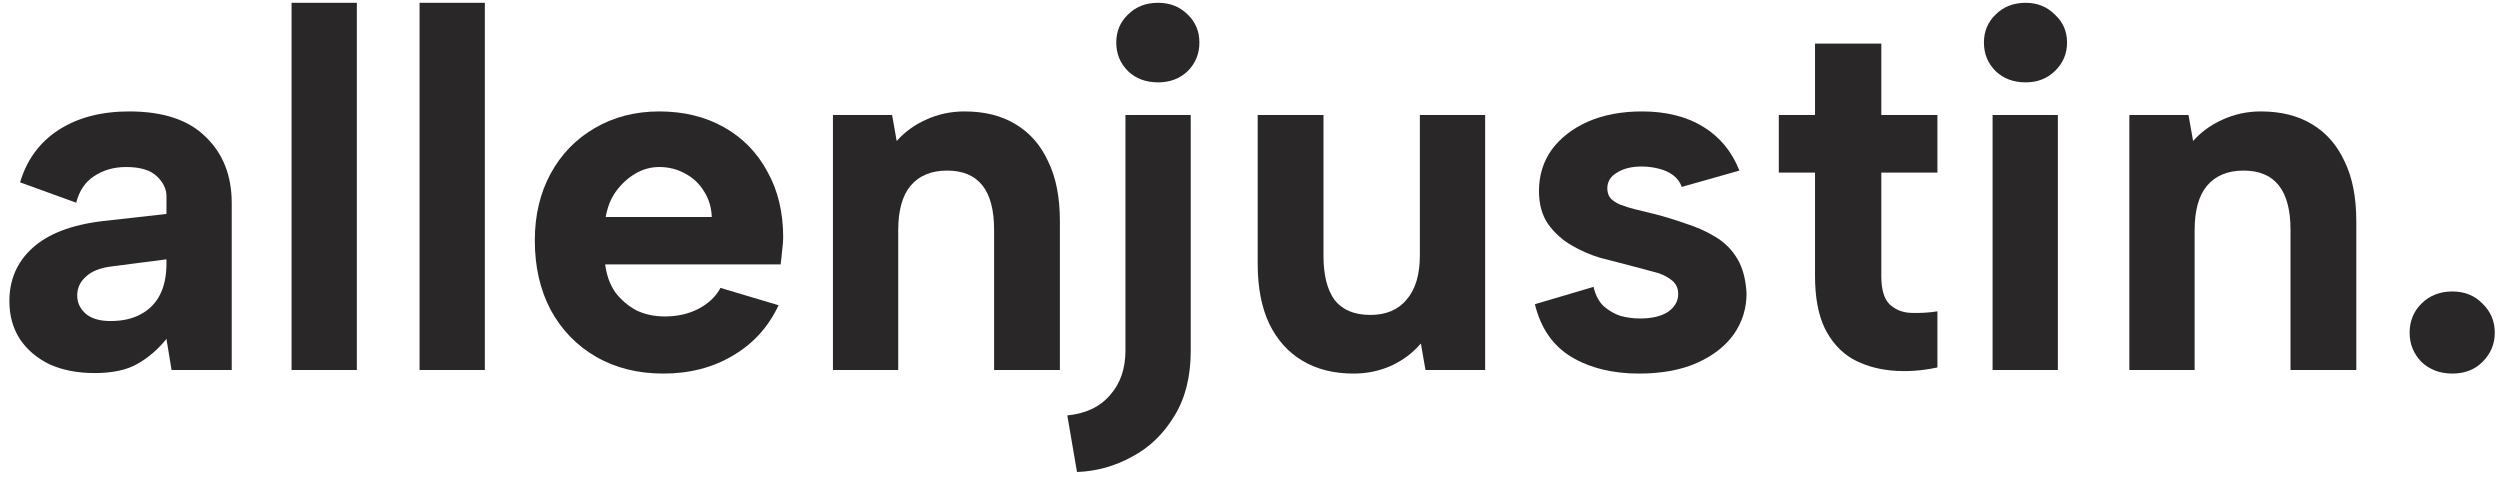
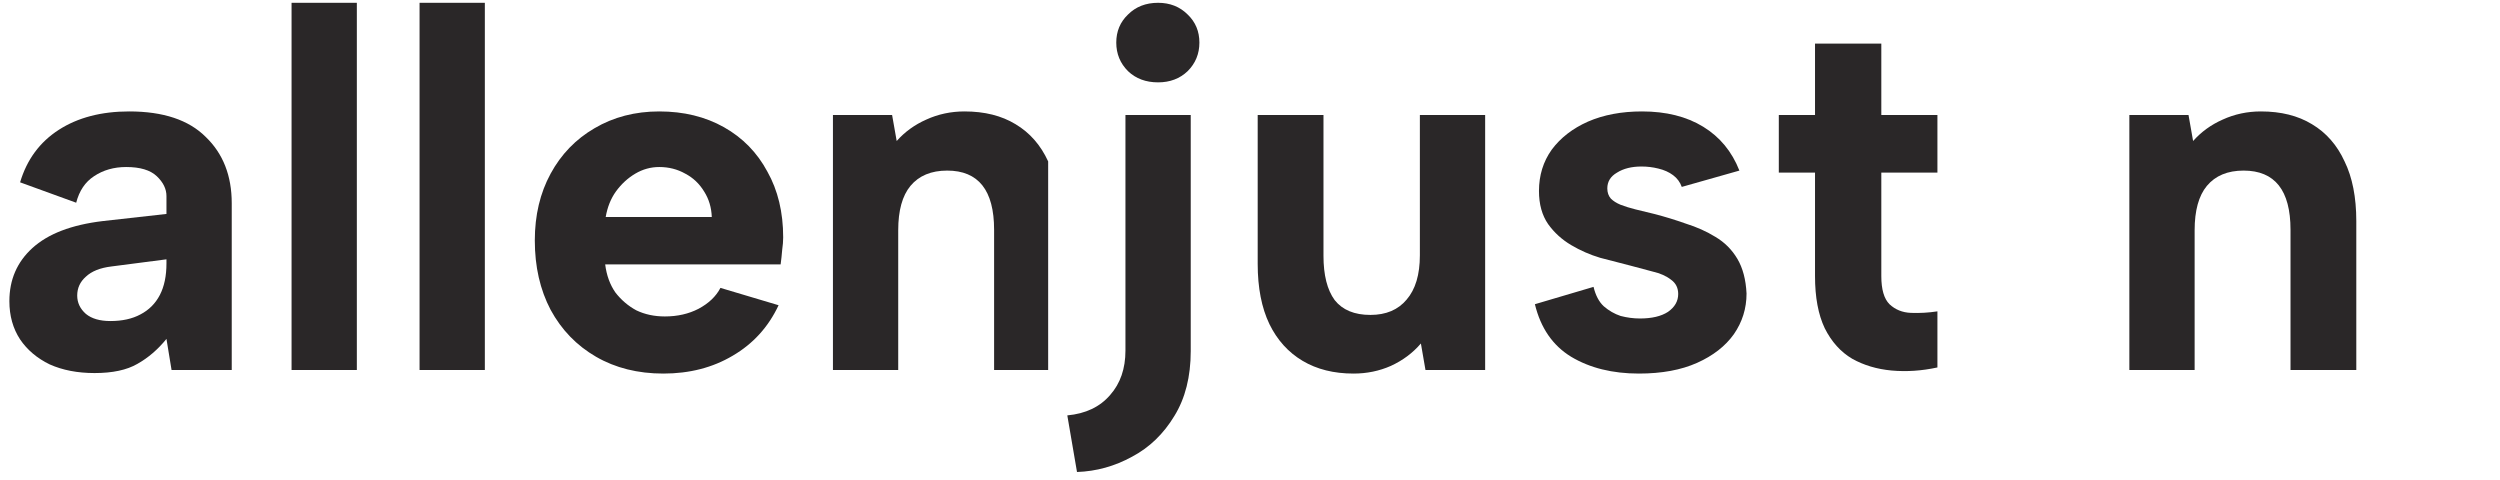
<svg xmlns="http://www.w3.org/2000/svg" width="250" height="48" viewBox="0 0 250 48" fill="none">
  <path d="M17.156 37L16.646 33.889C15.796 34.943 14.827 35.776 13.739 36.388C12.685 37 11.257 37.306 9.455 37.306C7.755 37.306 6.259 37.017 4.967 36.439C3.709 35.827 2.723 34.994 2.009 33.94C1.295 32.852 0.938 31.577 0.938 30.115C0.938 27.973 1.703 26.205 3.233 24.811C4.797 23.383 7.143 22.482 10.271 22.108L16.646 21.394V19.609C16.646 18.895 16.323 18.232 15.677 17.62C15.031 17.008 14.011 16.702 12.617 16.702C11.393 16.702 10.322 17.008 9.404 17.62C8.52 18.198 7.925 19.082 7.619 20.272L2.009 18.232C2.689 15.954 3.981 14.203 5.885 12.979C7.789 11.755 10.135 11.143 12.923 11.143C16.323 11.143 18.873 11.993 20.573 13.693C22.307 15.359 23.174 17.569 23.174 20.323V37H17.156ZM16.646 25.933L11.138 26.647C10.016 26.783 9.166 27.123 8.588 27.667C8.01 28.177 7.721 28.806 7.721 29.554C7.721 30.268 8.01 30.88 8.588 31.39C9.166 31.866 9.982 32.104 11.036 32.104C12.226 32.104 13.229 31.883 14.045 31.441C14.895 30.999 15.541 30.353 15.983 29.503C16.425 28.653 16.646 27.599 16.646 26.341V25.933Z" fill="#2A2728" />
  <path d="M29.156 0.28H35.684V37H29.156V0.28Z" fill="#2A2728" />
  <path d="M41.956 0.28H48.484V37H41.956V0.28Z" fill="#2A2728" />
  <path d="M66.333 37.357C63.783 37.357 61.539 36.796 59.601 35.674C57.663 34.552 56.15 32.988 55.062 30.982C54.008 28.976 53.481 26.664 53.481 24.046C53.481 21.53 54.008 19.303 55.062 17.365C56.116 15.427 57.578 13.914 59.448 12.826C61.352 11.704 63.511 11.143 65.925 11.143C68.373 11.143 70.532 11.67 72.402 12.724C74.272 13.778 75.717 15.257 76.737 17.161C77.791 19.031 78.318 21.224 78.318 23.74C78.318 24.114 78.284 24.539 78.216 25.015C78.182 25.457 78.131 25.933 78.063 26.443H60.519C60.655 27.531 60.995 28.466 61.539 29.248C62.117 29.996 62.814 30.591 63.63 31.033C64.48 31.441 65.432 31.645 66.486 31.645C67.744 31.645 68.866 31.39 69.852 30.88C70.872 30.336 71.603 29.639 72.045 28.789L77.859 30.523C76.839 32.699 75.309 34.382 73.269 35.572C71.263 36.762 68.951 37.357 66.333 37.357ZM71.178 21.7C71.144 20.748 70.889 19.898 70.413 19.15C69.937 18.368 69.308 17.773 68.526 17.365C67.744 16.923 66.877 16.702 65.925 16.702C65.075 16.702 64.276 16.923 63.528 17.365C62.78 17.807 62.134 18.402 61.59 19.15C61.08 19.864 60.74 20.714 60.57 21.7H71.178Z" fill="#2A2728" />
-   <path d="M83.294 11.5H89.21L89.669 14.101C90.485 13.183 91.471 12.469 92.627 11.959C93.817 11.415 95.092 11.143 96.452 11.143C98.458 11.143 100.158 11.568 101.552 12.418C102.98 13.268 104.068 14.509 104.816 16.141C105.598 17.739 105.989 19.728 105.989 22.108V37H99.41V22.975C99.41 21.003 99.019 19.524 98.237 18.538C97.455 17.552 96.282 17.059 94.718 17.059C93.12 17.059 91.896 17.569 91.046 18.589C90.23 19.575 89.822 21.054 89.822 23.026V37H83.294V11.5Z" fill="#2A2728" />
+   <path d="M83.294 11.5H89.21L89.669 14.101C90.485 13.183 91.471 12.469 92.627 11.959C93.817 11.415 95.092 11.143 96.452 11.143C98.458 11.143 100.158 11.568 101.552 12.418C102.98 13.268 104.068 14.509 104.816 16.141V37H99.41V22.975C99.41 21.003 99.019 19.524 98.237 18.538C97.455 17.552 96.282 17.059 94.718 17.059C93.12 17.059 91.896 17.569 91.046 18.589C90.23 19.575 89.822 21.054 89.822 23.026V37H83.294V11.5Z" fill="#2A2728" />
  <path d="M112.545 35.062V11.5H119.073V35.113C119.073 37.663 118.529 39.822 117.441 41.59C116.353 43.392 114.942 44.752 113.208 45.67C111.474 46.622 109.638 47.132 107.7 47.2L106.731 41.539C108.567 41.369 109.995 40.689 111.015 39.499C112.035 38.343 112.545 36.864 112.545 35.062ZM115.809 8.236C116.999 8.236 117.985 7.862 118.767 7.114C119.549 6.332 119.94 5.38 119.94 4.258C119.94 3.136 119.549 2.201 118.767 1.453C117.985 0.671 116.999 0.28 115.809 0.28C114.585 0.28 113.582 0.671 112.8 1.453C112.018 2.201 111.627 3.136 111.627 4.258C111.627 5.38 112.018 6.332 112.8 7.114C113.582 7.862 114.585 8.236 115.809 8.236Z" fill="#2A2728" />
  <path d="M148.515 37H142.548L142.089 34.348C141.273 35.3 140.27 36.048 139.08 36.592C137.924 37.102 136.683 37.357 135.357 37.357C133.385 37.357 131.685 36.932 130.257 36.082C128.829 35.232 127.724 34.008 126.942 32.41C126.16 30.778 125.769 28.772 125.769 26.392V11.5H132.348V25.576C132.348 27.514 132.722 28.993 133.47 30.013C134.252 30.999 135.442 31.492 137.04 31.492C138.604 31.492 139.811 30.982 140.661 29.962C141.545 28.942 141.987 27.463 141.987 25.525V11.5H148.515V37Z" fill="#2A2728" />
  <path d="M159.354 28.687C159.558 29.537 159.898 30.183 160.374 30.625C160.884 31.067 161.445 31.39 162.057 31.594C162.703 31.764 163.349 31.849 163.995 31.849C165.185 31.849 166.12 31.628 166.8 31.186C167.48 30.71 167.82 30.115 167.82 29.401C167.82 28.789 167.582 28.313 167.106 27.973C166.63 27.599 166.018 27.327 165.27 27.157C164.522 26.953 163.757 26.749 162.975 26.545C162.057 26.307 161.071 26.052 160.017 25.78C158.997 25.474 158.028 25.049 157.11 24.505C156.192 23.961 155.427 23.264 154.815 22.414C154.203 21.53 153.897 20.425 153.897 19.099C153.897 17.535 154.322 16.158 155.172 14.968C156.056 13.778 157.263 12.843 158.793 12.163C160.357 11.483 162.159 11.143 164.199 11.143C166.613 11.143 168.653 11.653 170.319 12.673C171.985 13.693 173.192 15.155 173.94 17.059L168.177 18.691C168.007 18.215 167.718 17.824 167.31 17.518C166.902 17.212 166.409 16.991 165.831 16.855C165.287 16.719 164.726 16.651 164.148 16.651C163.162 16.651 162.346 16.855 161.7 17.263C161.054 17.637 160.731 18.164 160.731 18.844C160.731 19.252 160.85 19.592 161.088 19.864C161.326 20.102 161.649 20.306 162.057 20.476C162.499 20.646 162.992 20.799 163.536 20.935C164.114 21.071 164.743 21.224 165.423 21.394C166.477 21.666 167.531 21.989 168.585 22.363C169.673 22.703 170.659 23.145 171.543 23.689C172.461 24.233 173.192 24.964 173.736 25.882C174.28 26.8 174.586 27.956 174.654 29.35C174.654 30.846 174.229 32.206 173.379 33.43C172.529 34.62 171.305 35.572 169.707 36.286C168.109 37 166.171 37.357 163.893 37.357C161.241 37.357 158.98 36.796 157.11 35.674C155.274 34.552 154.067 32.801 153.489 30.421L159.354 28.687Z" fill="#2A2728" />
  <path d="M181.502 11.5V4.36H188.132V11.5H193.742V17.263H188.132V27.616C188.132 28.942 188.404 29.877 188.948 30.421C189.526 30.965 190.24 31.254 191.09 31.288C191.974 31.322 192.858 31.271 193.742 31.135V36.745C192.178 37.085 190.648 37.187 189.152 37.051C187.69 36.915 186.381 36.524 185.225 35.878C184.069 35.198 183.151 34.178 182.471 32.818C181.825 31.458 181.502 29.724 181.502 27.616V17.263H177.881V11.5H181.502Z" fill="#2A2728" />
-   <path d="M199.259 11.5H205.787V37H199.259V11.5ZM202.574 8.236C201.35 8.236 200.347 7.862 199.565 7.114C198.783 6.332 198.392 5.38 198.392 4.258C198.392 3.136 198.783 2.201 199.565 1.453C200.347 0.671 201.35 0.28 202.574 0.28C203.73 0.28 204.699 0.671 205.481 1.453C206.297 2.201 206.705 3.136 206.705 4.258C206.705 5.38 206.297 6.332 205.481 7.114C204.699 7.862 203.73 8.236 202.574 8.236Z" fill="#2A2728" />
  <path d="M212.935 11.5H218.851L219.31 14.101C220.126 13.183 221.112 12.469 222.268 11.959C223.458 11.415 224.733 11.143 226.093 11.143C228.099 11.143 229.799 11.568 231.193 12.418C232.621 13.268 233.709 14.509 234.457 16.141C235.239 17.739 235.63 19.728 235.63 22.108V37H229.051V22.975C229.051 21.003 228.66 19.524 227.878 18.538C227.096 17.552 225.923 17.059 224.359 17.059C222.761 17.059 221.537 17.569 220.687 18.589C219.871 19.575 219.463 21.054 219.463 23.026V37H212.935V11.5Z" fill="#2A2728" />
-   <path d="M245.246 37.357C243.988 37.357 242.951 36.966 242.135 36.184C241.353 35.368 240.962 34.399 240.962 33.277C240.962 32.121 241.353 31.152 242.135 30.37C242.951 29.554 243.988 29.146 245.246 29.146C246.47 29.146 247.473 29.554 248.255 30.37C249.071 31.152 249.479 32.121 249.479 33.277C249.479 34.399 249.071 35.368 248.255 36.184C247.473 36.966 246.47 37.357 245.246 37.357Z" fill="#2A2728" />
</svg>